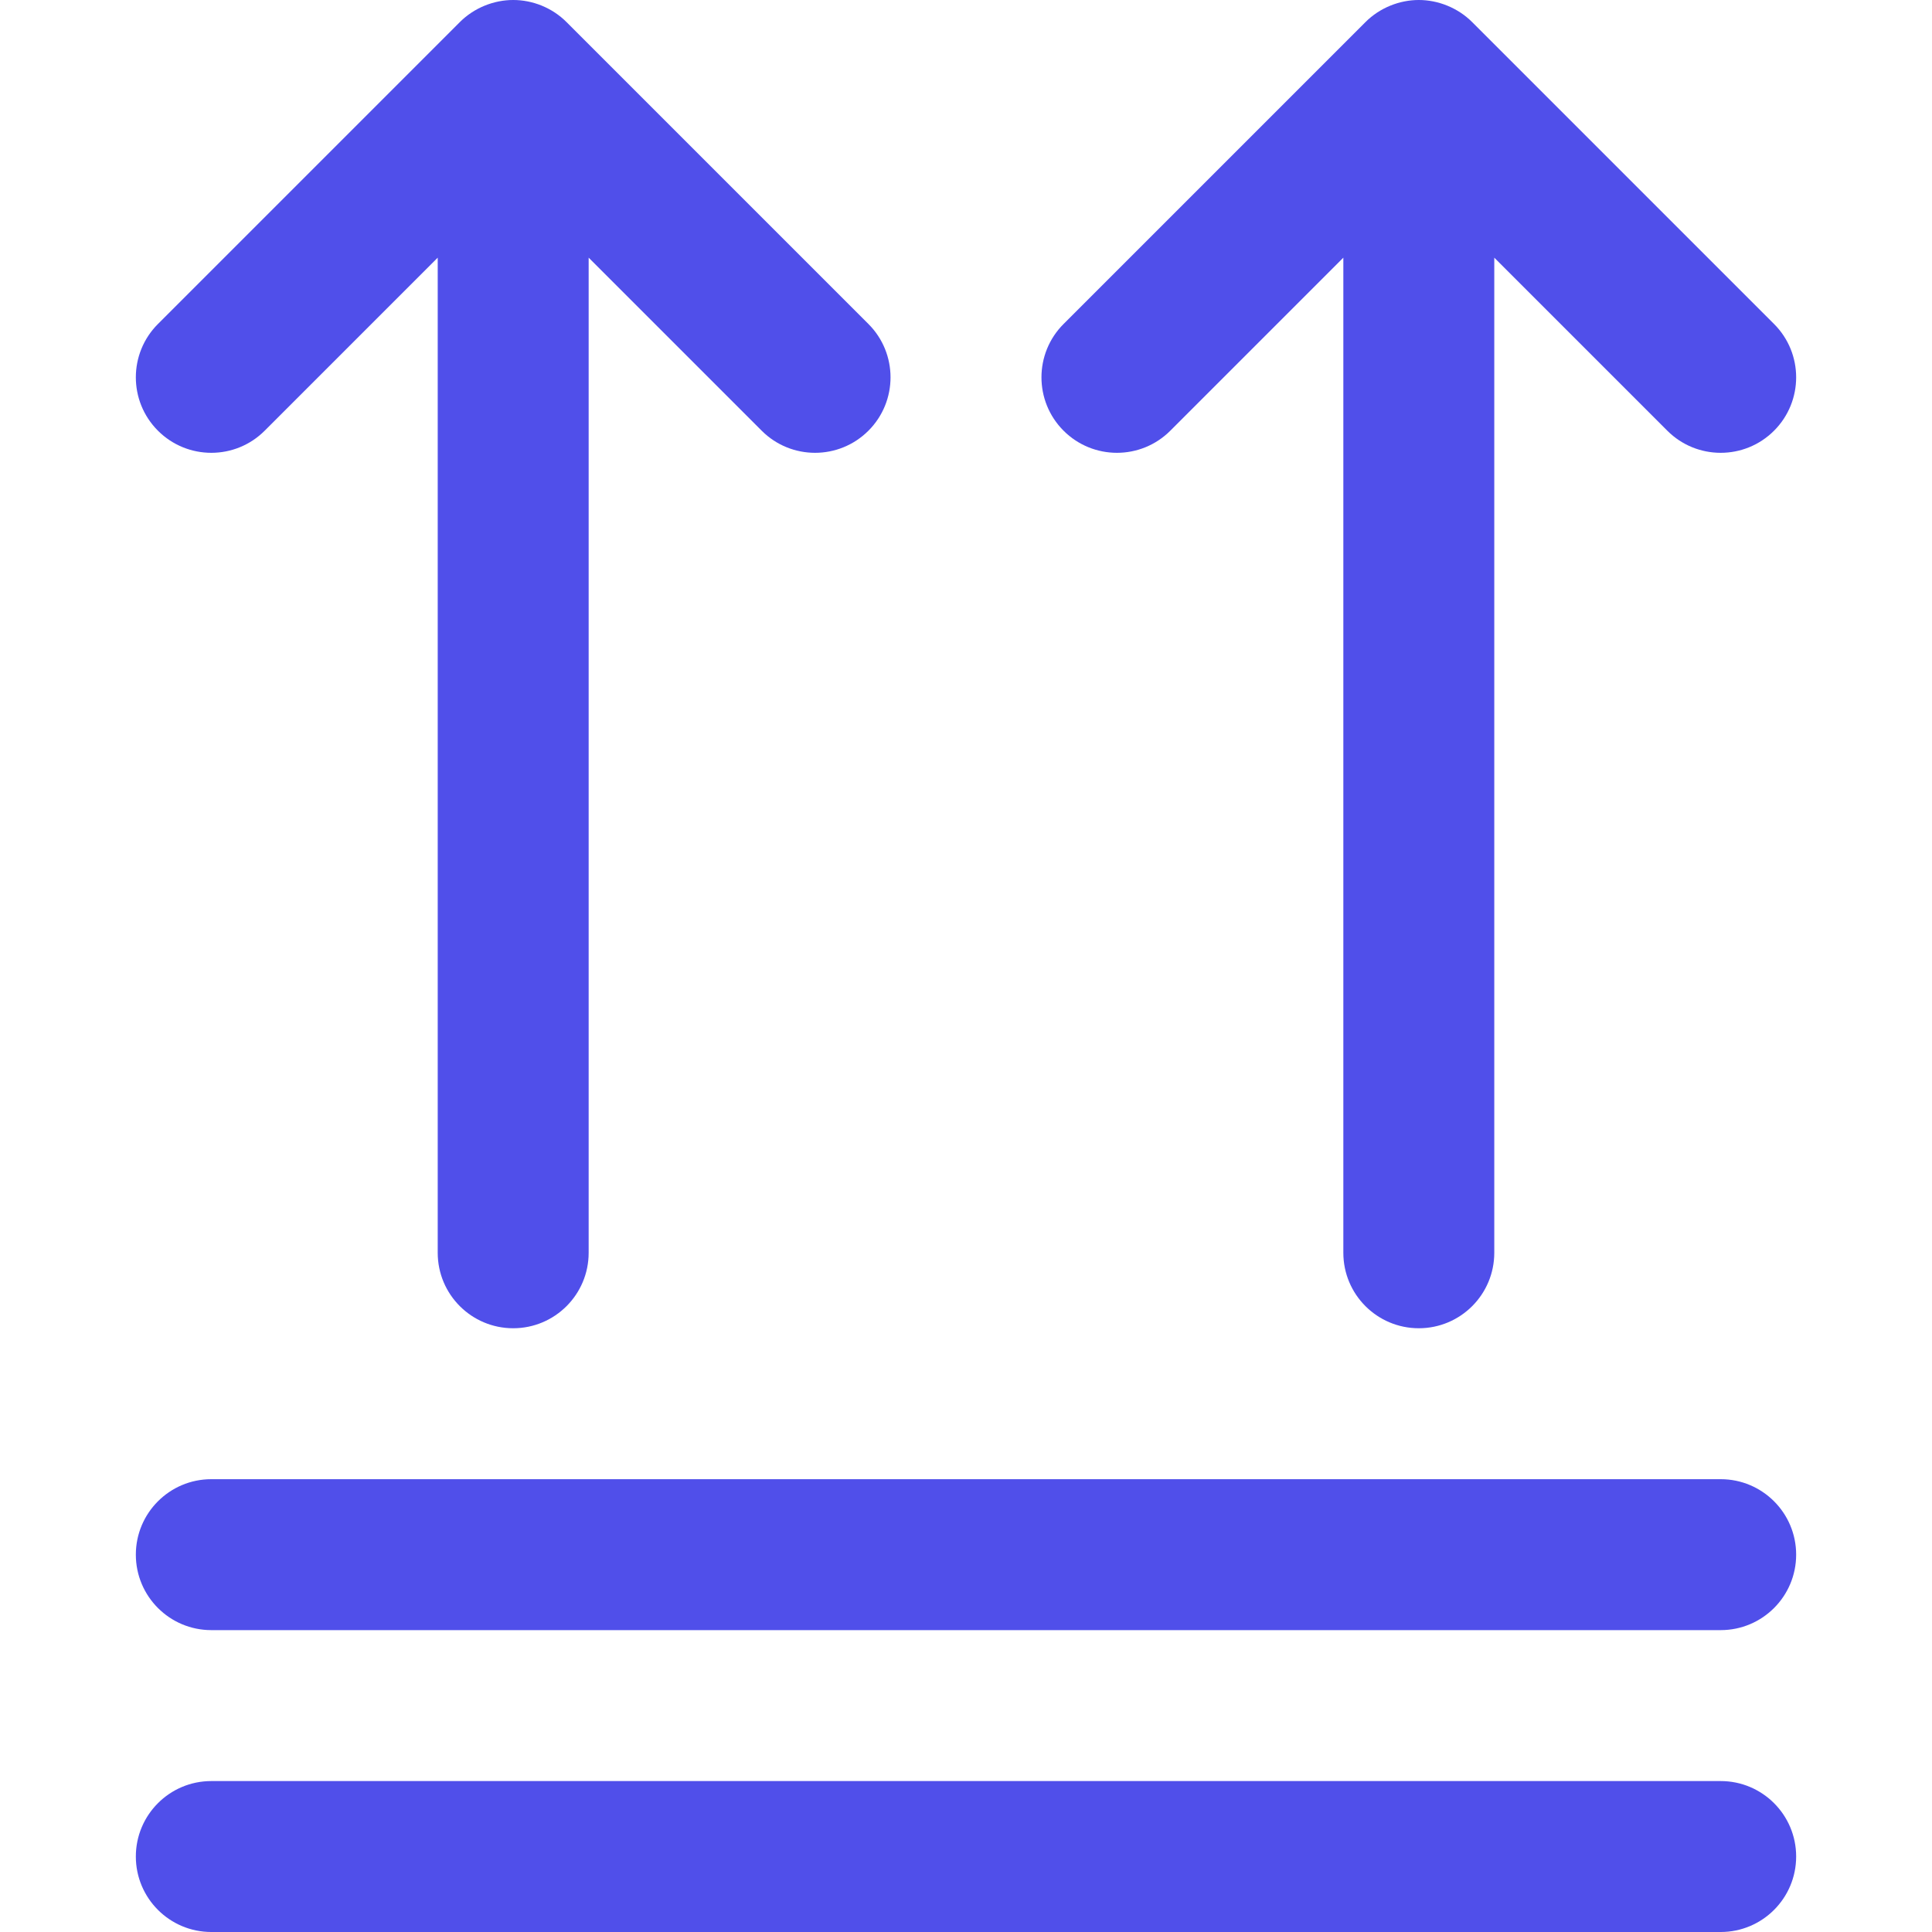
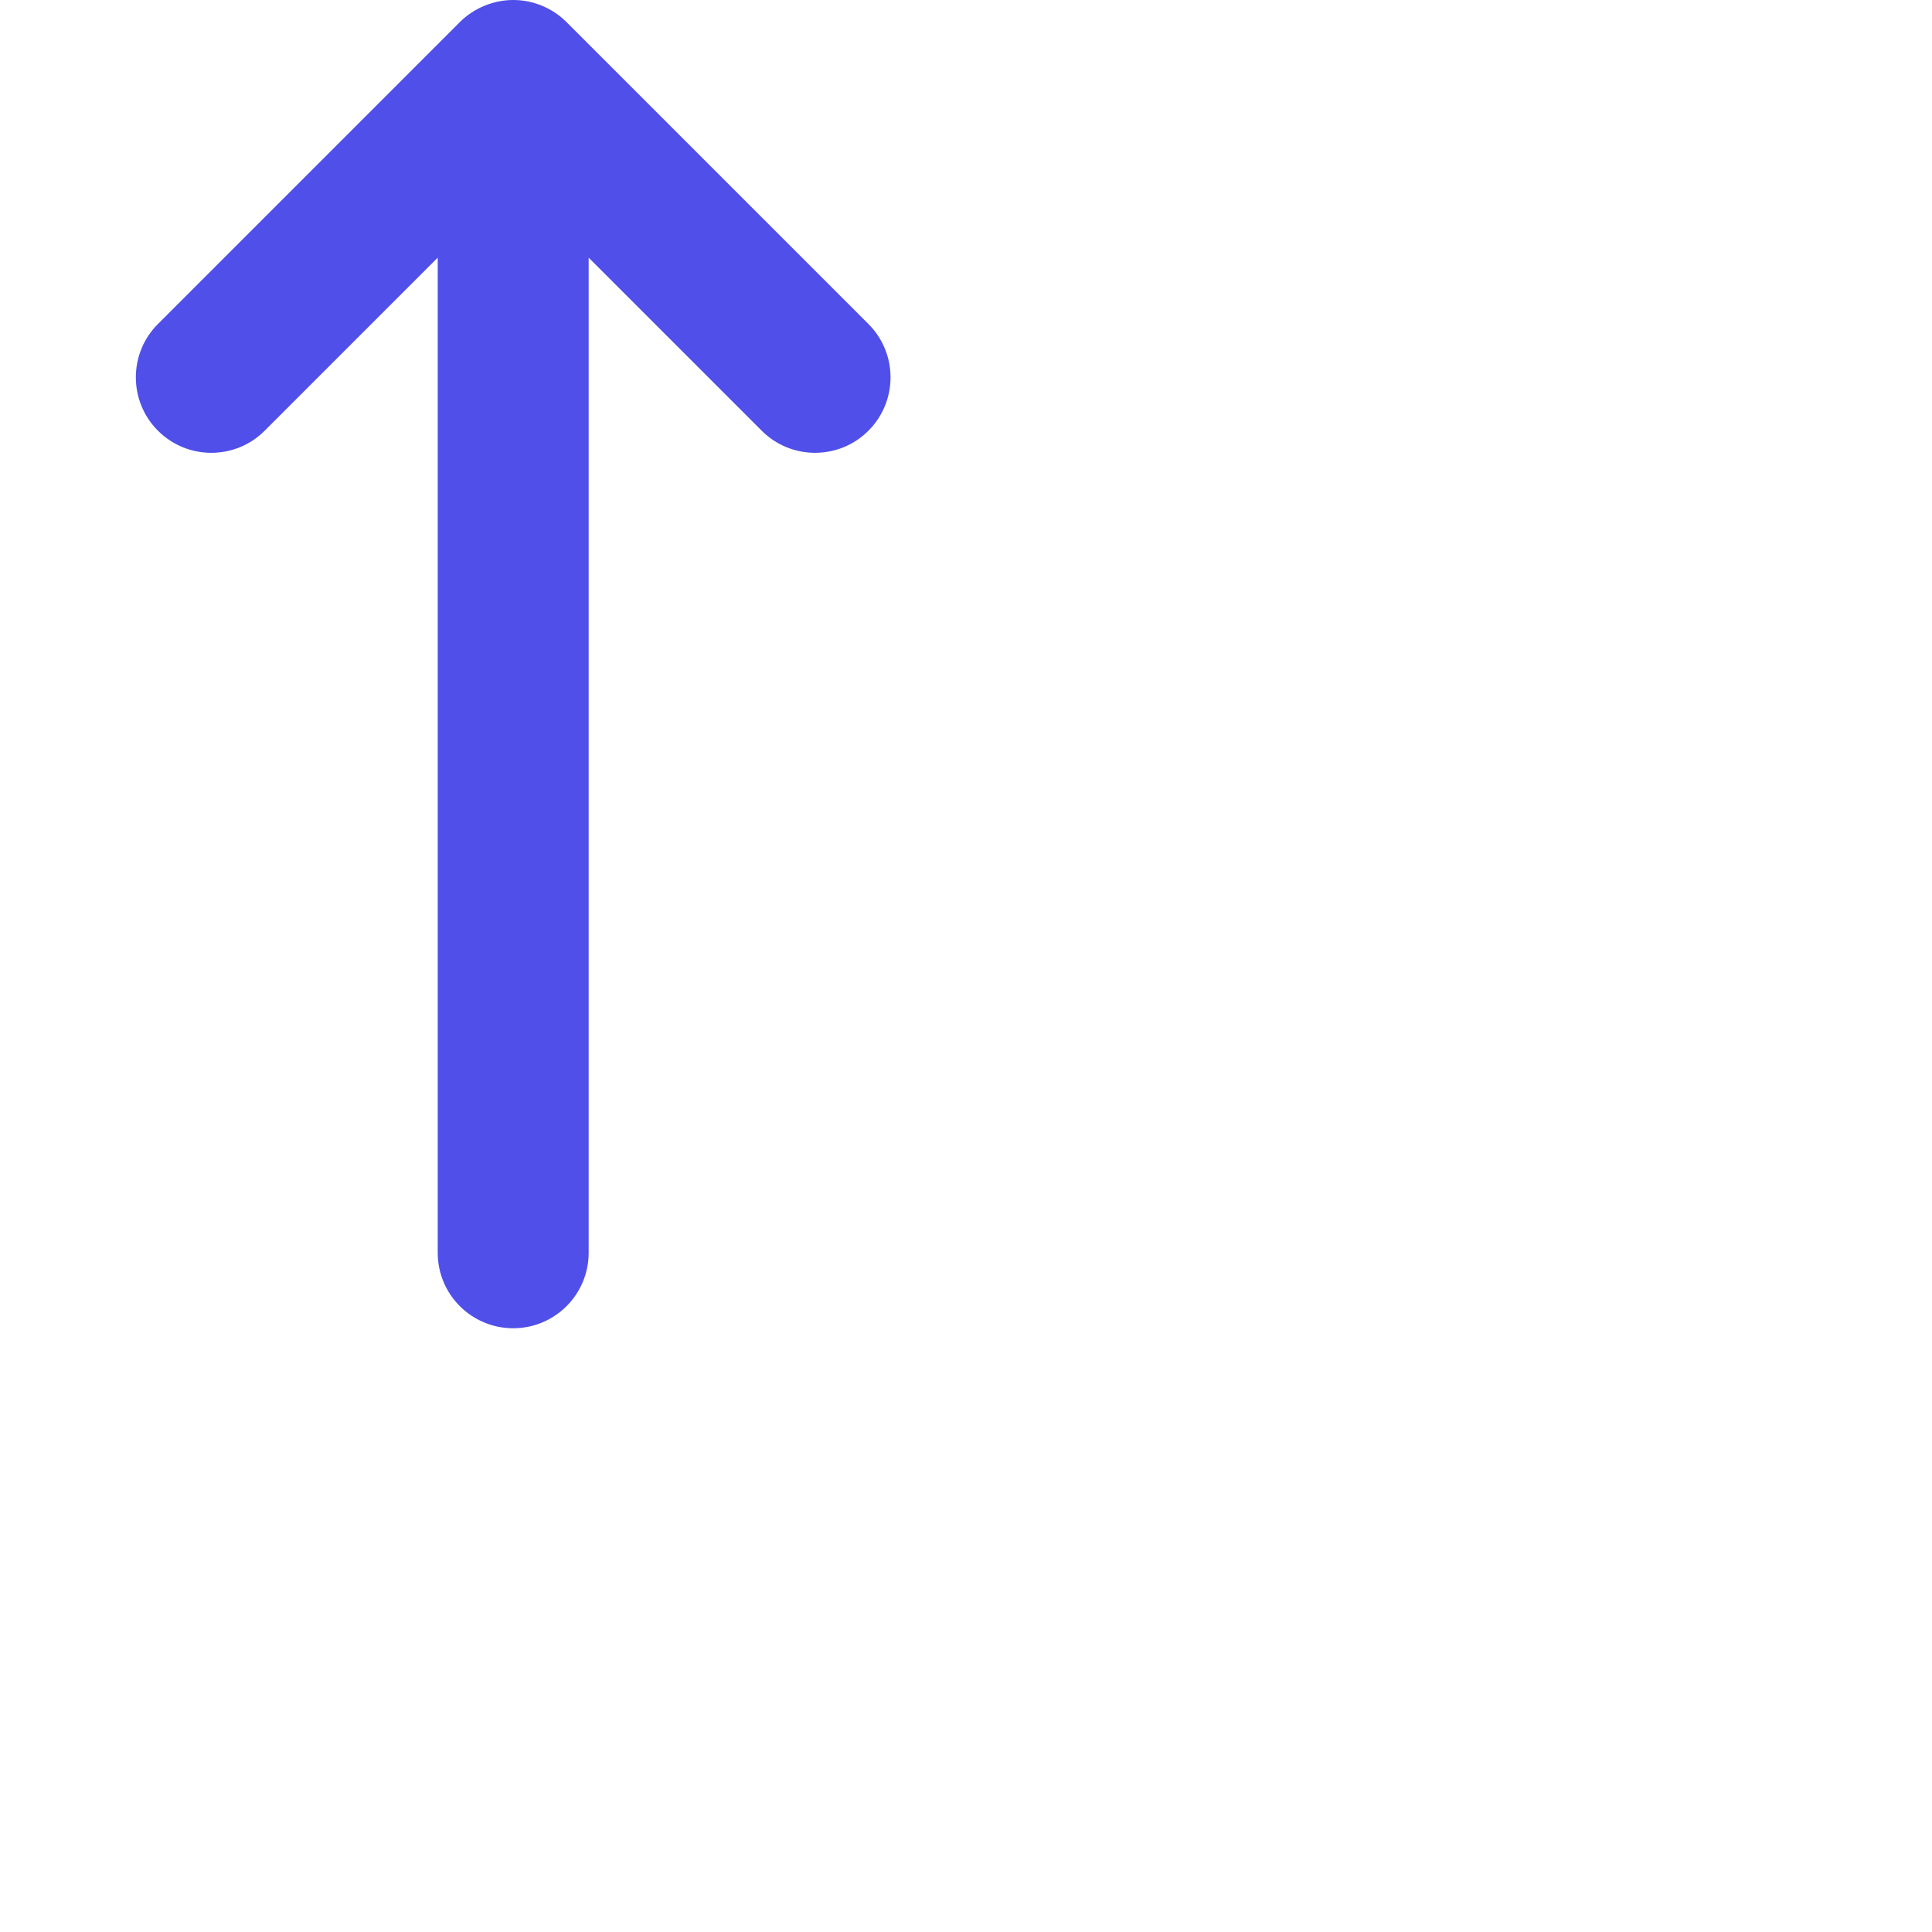
<svg xmlns="http://www.w3.org/2000/svg" fill="#504FEA" id="Capa_1" enable-background="new 0 0 512.001 512.001" height="512" viewBox="0 0 512.001 512.001" width="512">
  <g>
    <path d="m70.143 114.143 45.857-45.858v263.716c0 11.046 8.954 20 20 20s20-8.954 20-20v-263.716l45.858 45.858c7.81 7.81 20.473 7.811 28.284 0s7.811-20.474 0-28.284l-79.987-79.988c-3.852-3.858-9.036-5.871-14.155-5.871-5.099 0-10.333 2.043-14.154 5.871l-79.988 79.988c-7.811 7.811-7.811 20.474 0 28.284s20.474 7.811 28.285 0z" />
-     <path d="m310.143 114.143 45.857-45.858v263.716c0 11.046 8.954 20 20 20s20-8.954 20-20v-263.716l45.858 45.858c7.81 7.81 20.473 7.811 28.284 0s7.811-20.474 0-28.284l-79.987-79.988c-3.857-3.864-9.12-5.871-14.155-5.871-5.051 0-10.305 2.014-14.154 5.871l-79.988 79.988c-7.811 7.811-7.811 20.474 0 28.284s20.474 7.811 28.285 0z" />
-     <path d="m456 392.001h-400c-11.046 0-20 8.954-20 20s8.954 20 20 20h400c11.046 0 20-8.954 20-20s-8.954-20-20-20z" />
-     <path d="m456 472.001h-400c-11.046 0-20 8.954-20 20s8.954 20 20 20h400c11.046 0 20-8.954 20-20s-8.954-20-20-20z" />
  </g>
</svg>